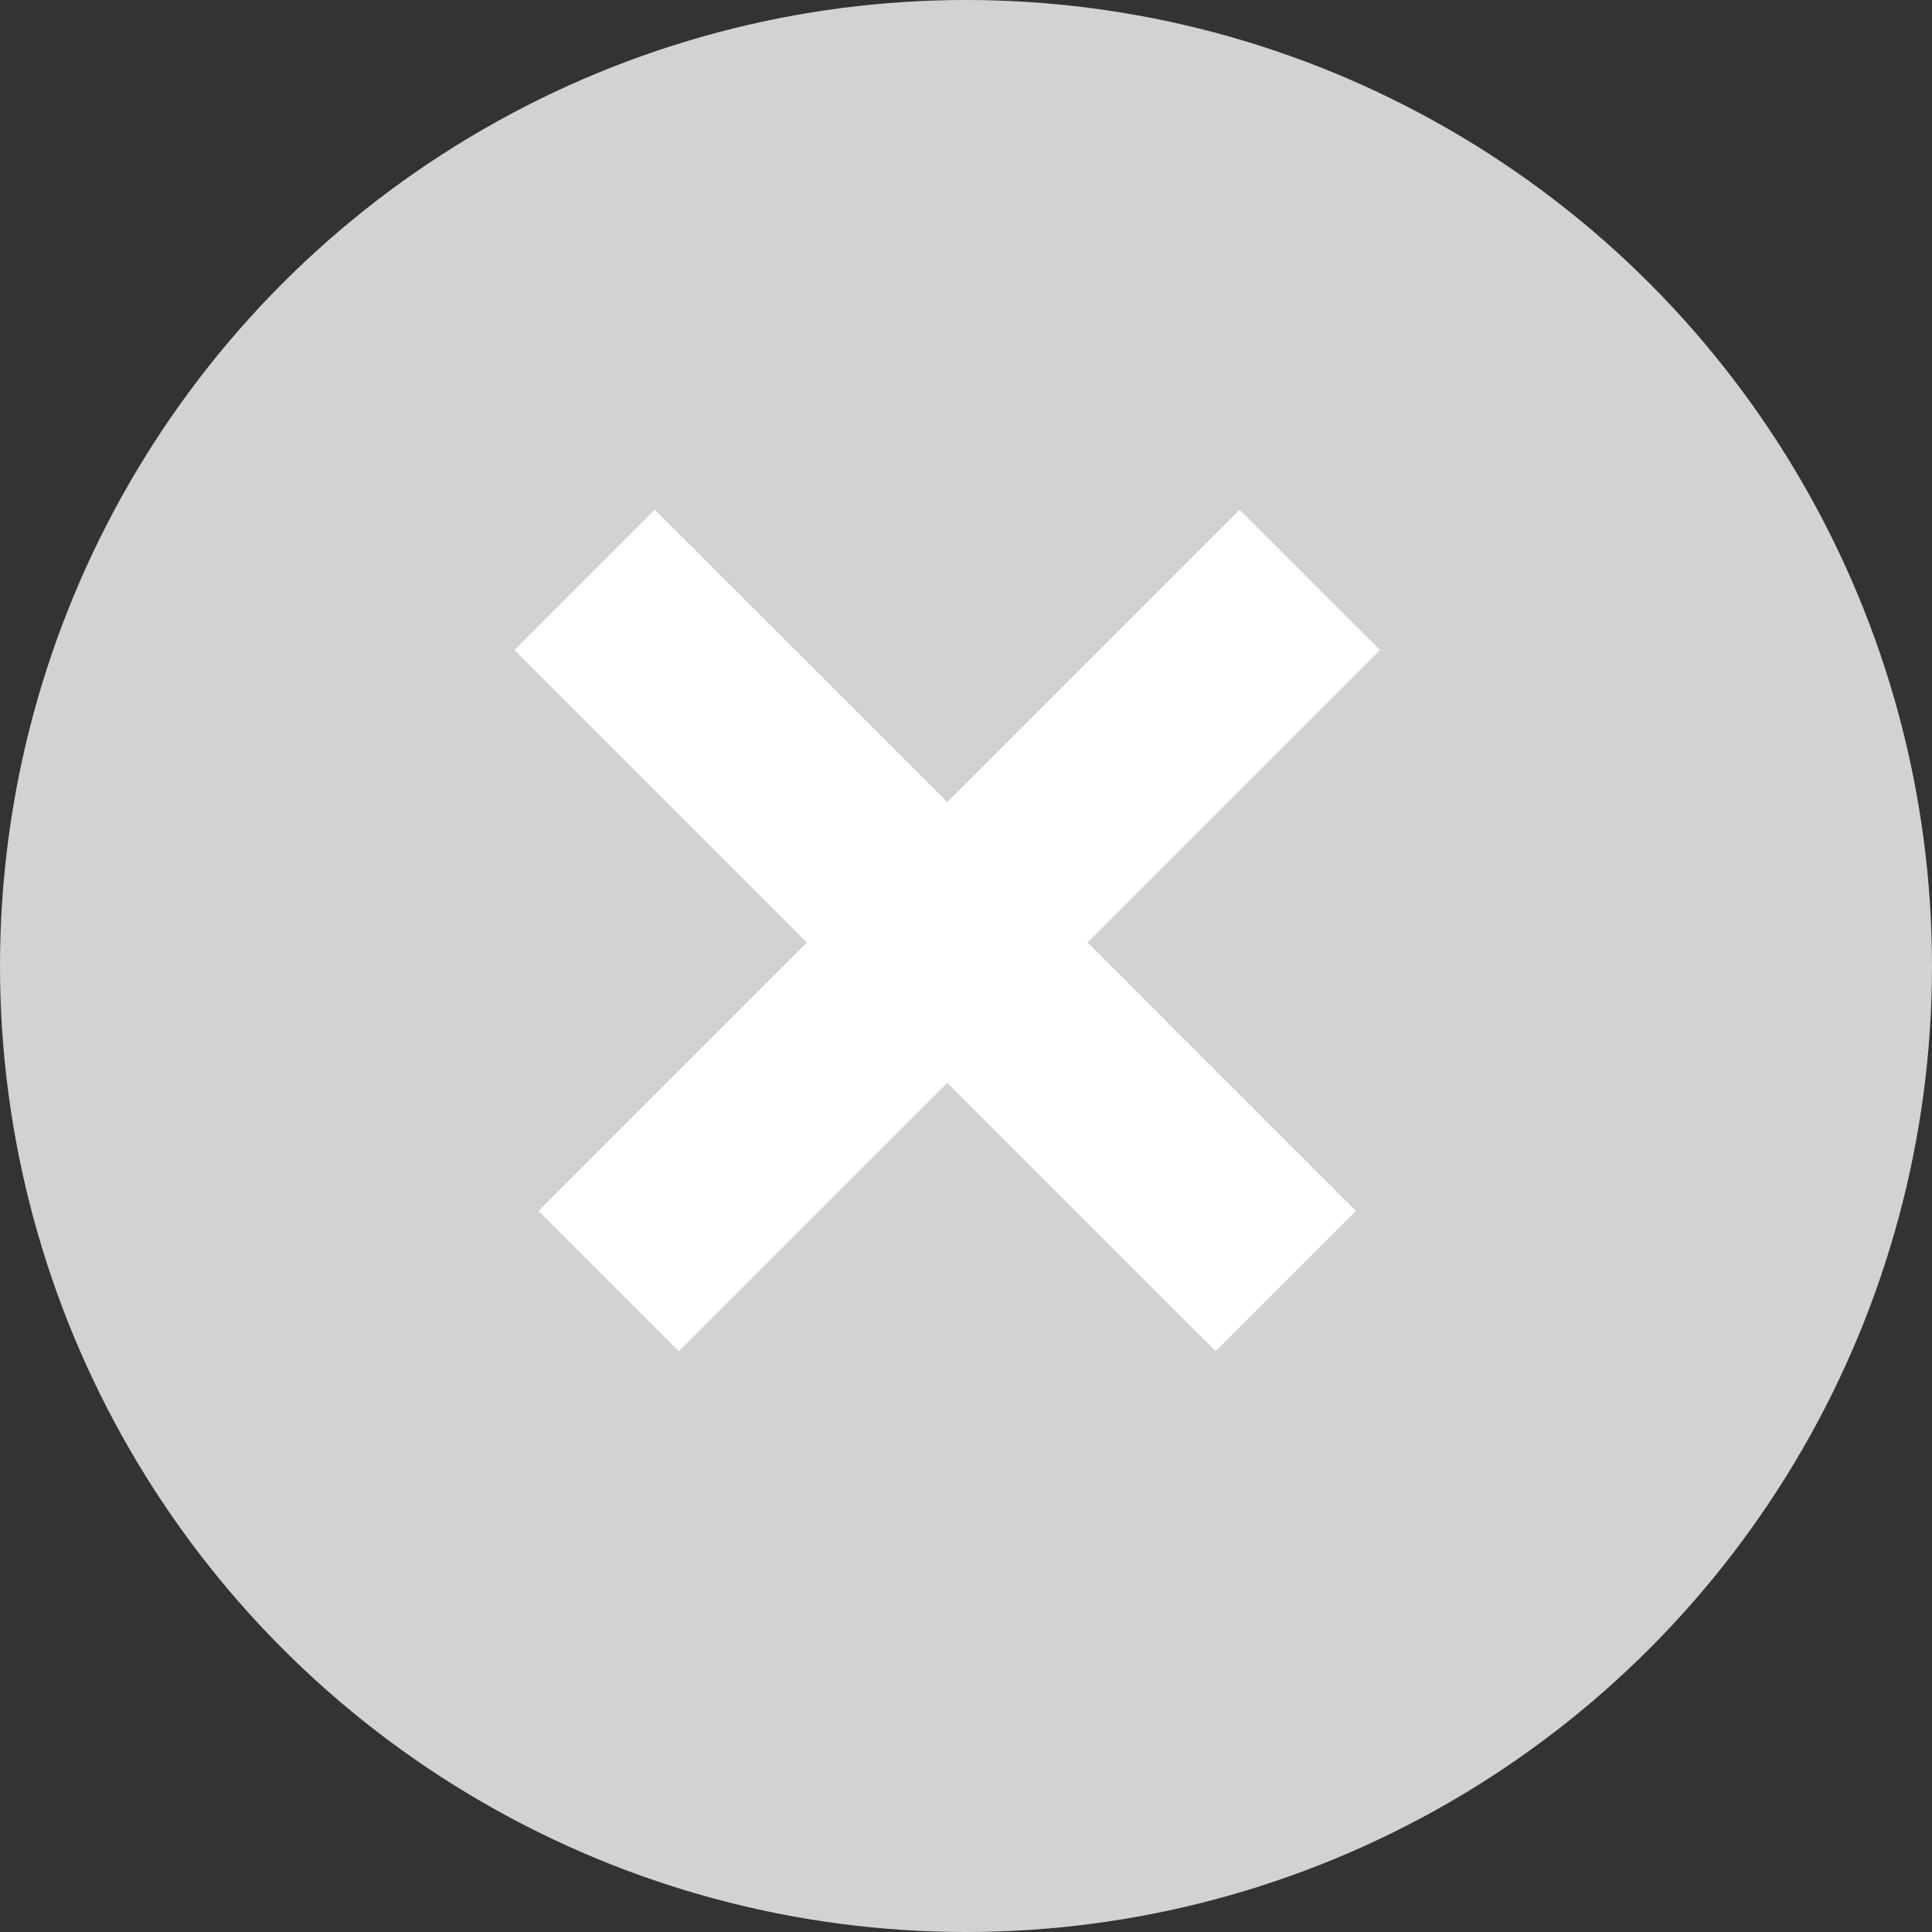
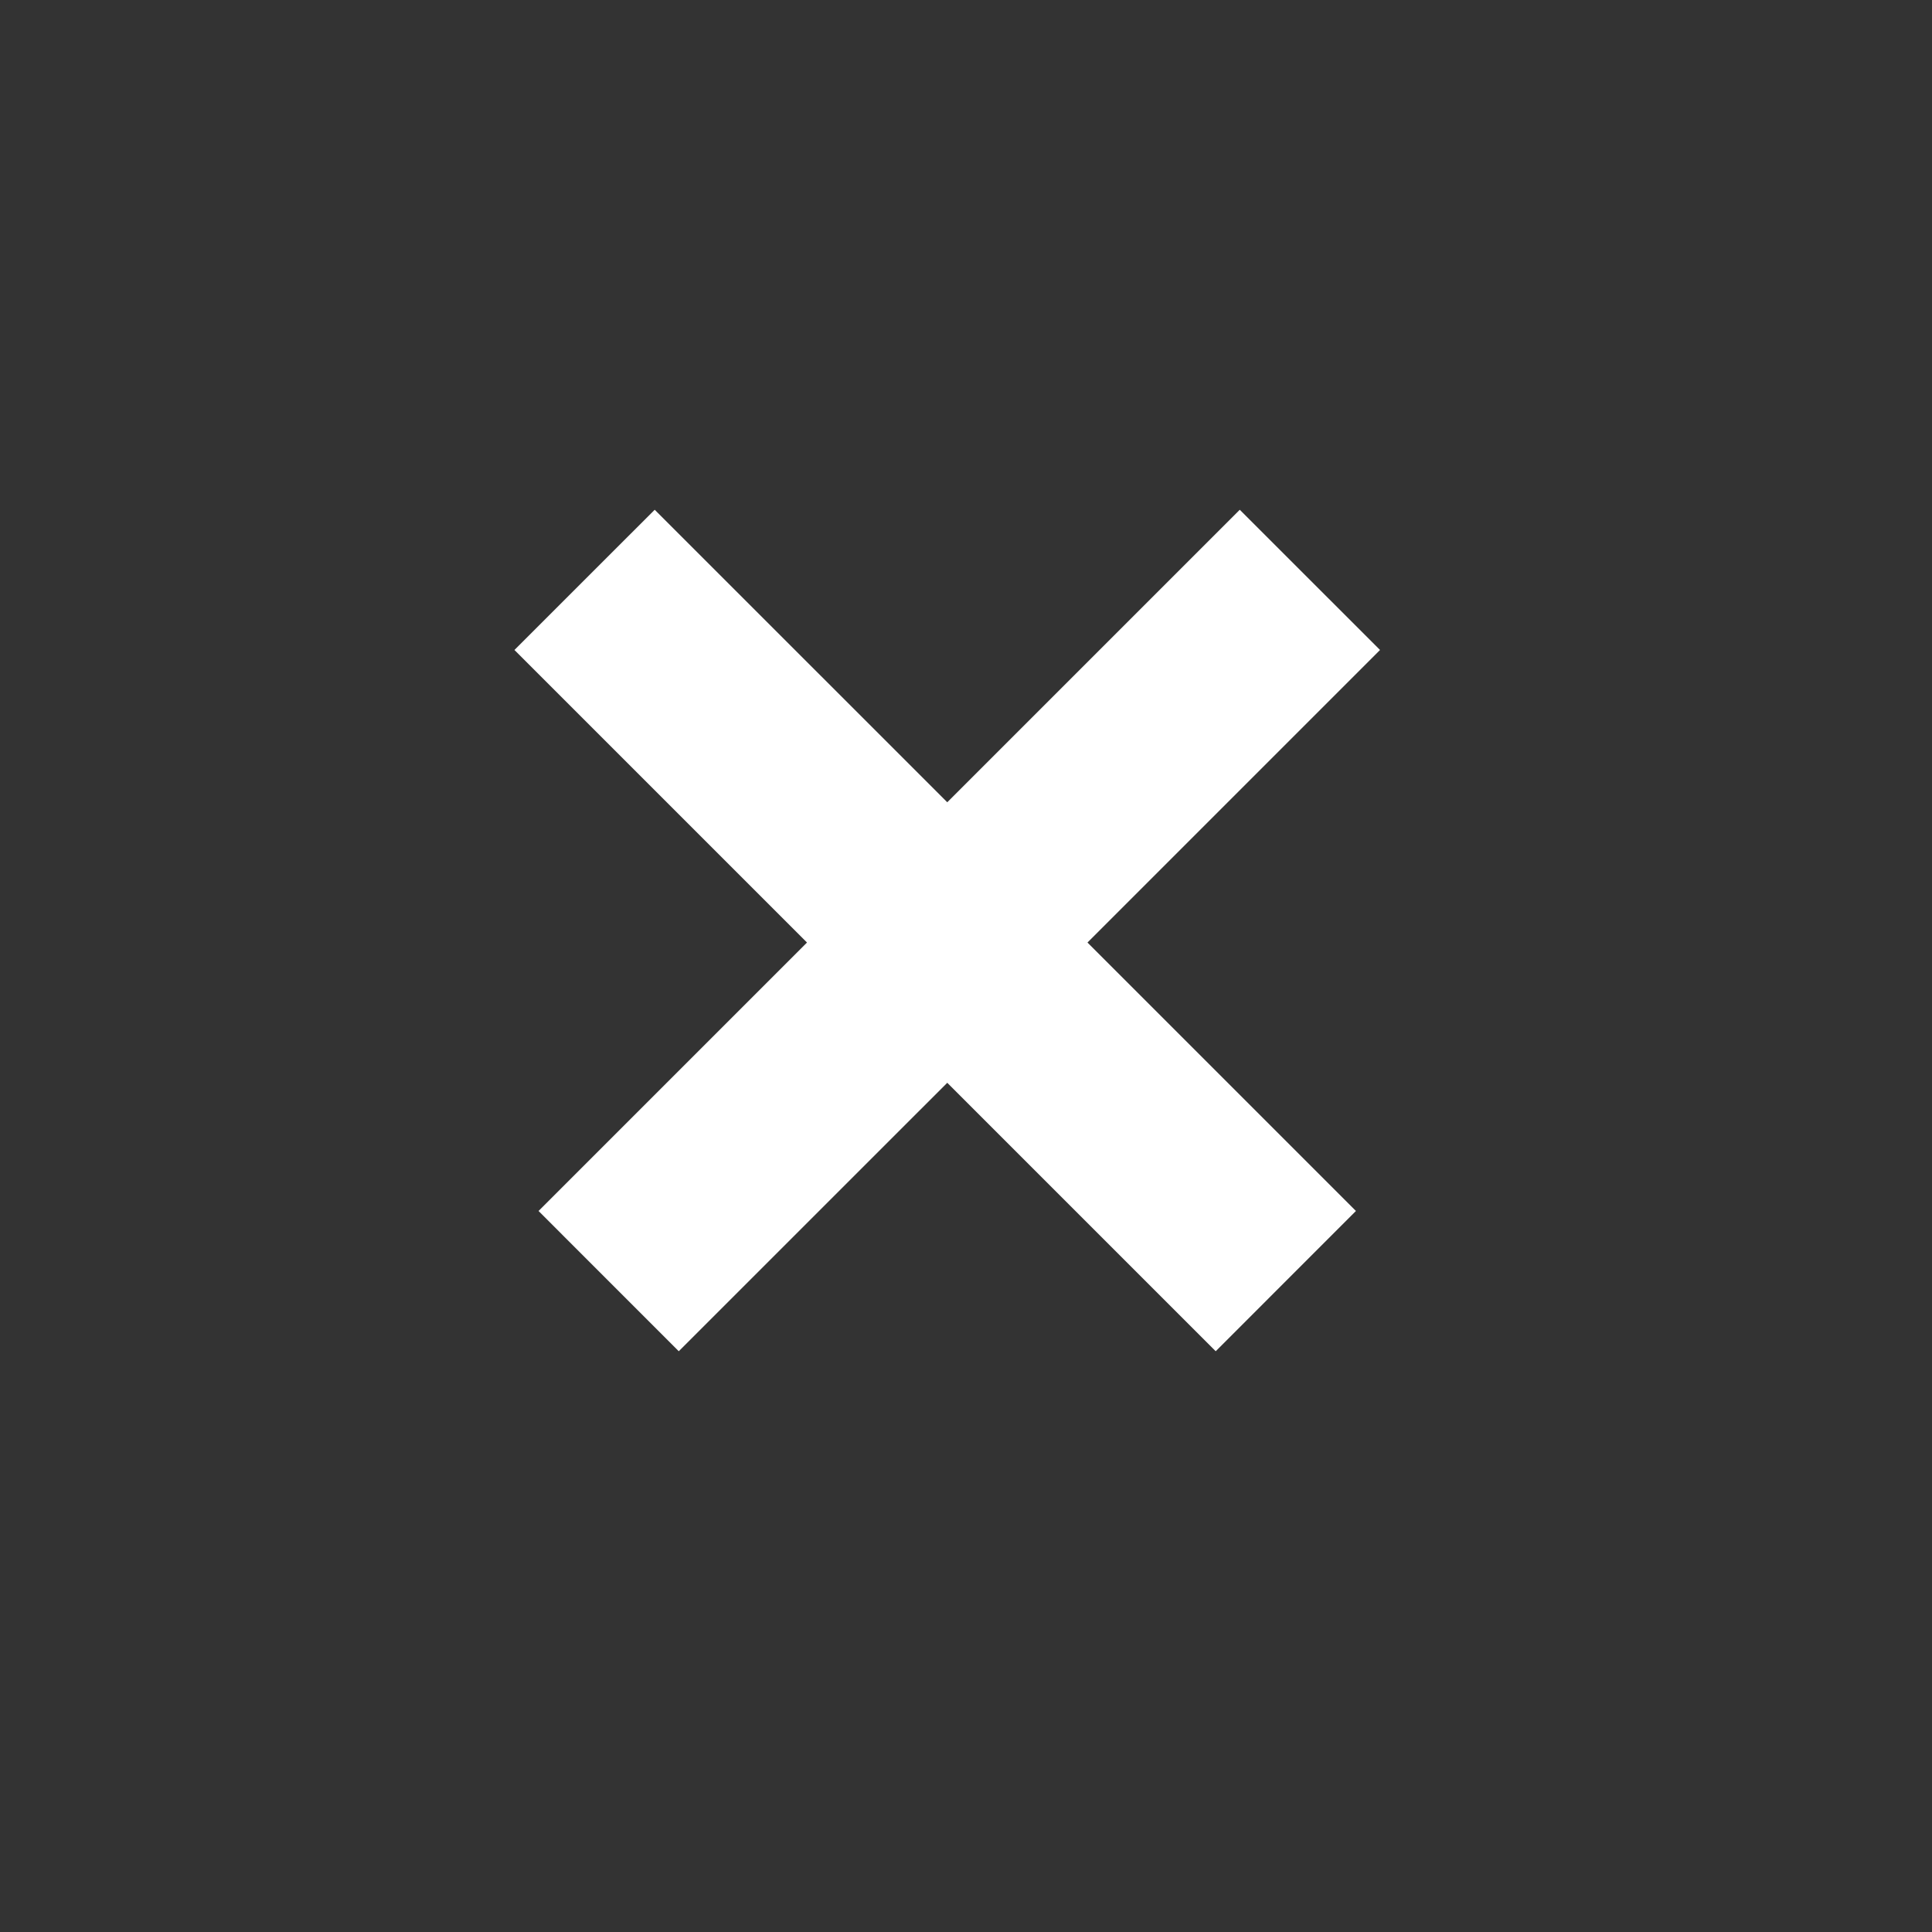
<svg xmlns="http://www.w3.org/2000/svg" width="40" height="40" viewBox="0 0 40 40" fill="none">
  <rect x="0" y="0" width="40" height="40" fill="#333333" stroke="none" />
-   <circle cx="20" cy="20" r="20" fill="#D2D1D3" />
  <path fill-rule="evenodd" clip-rule="evenodd" d="M19.612 16.61L13.555 10.554L10.651 13.457L16.708 19.514L11.15 25.072L14.053 27.976L19.612 22.418L25.17 27.976L28.073 25.072L22.515 19.514L28.572 13.457L25.668 10.554L19.612 16.61Z" fill="white" />
</svg>